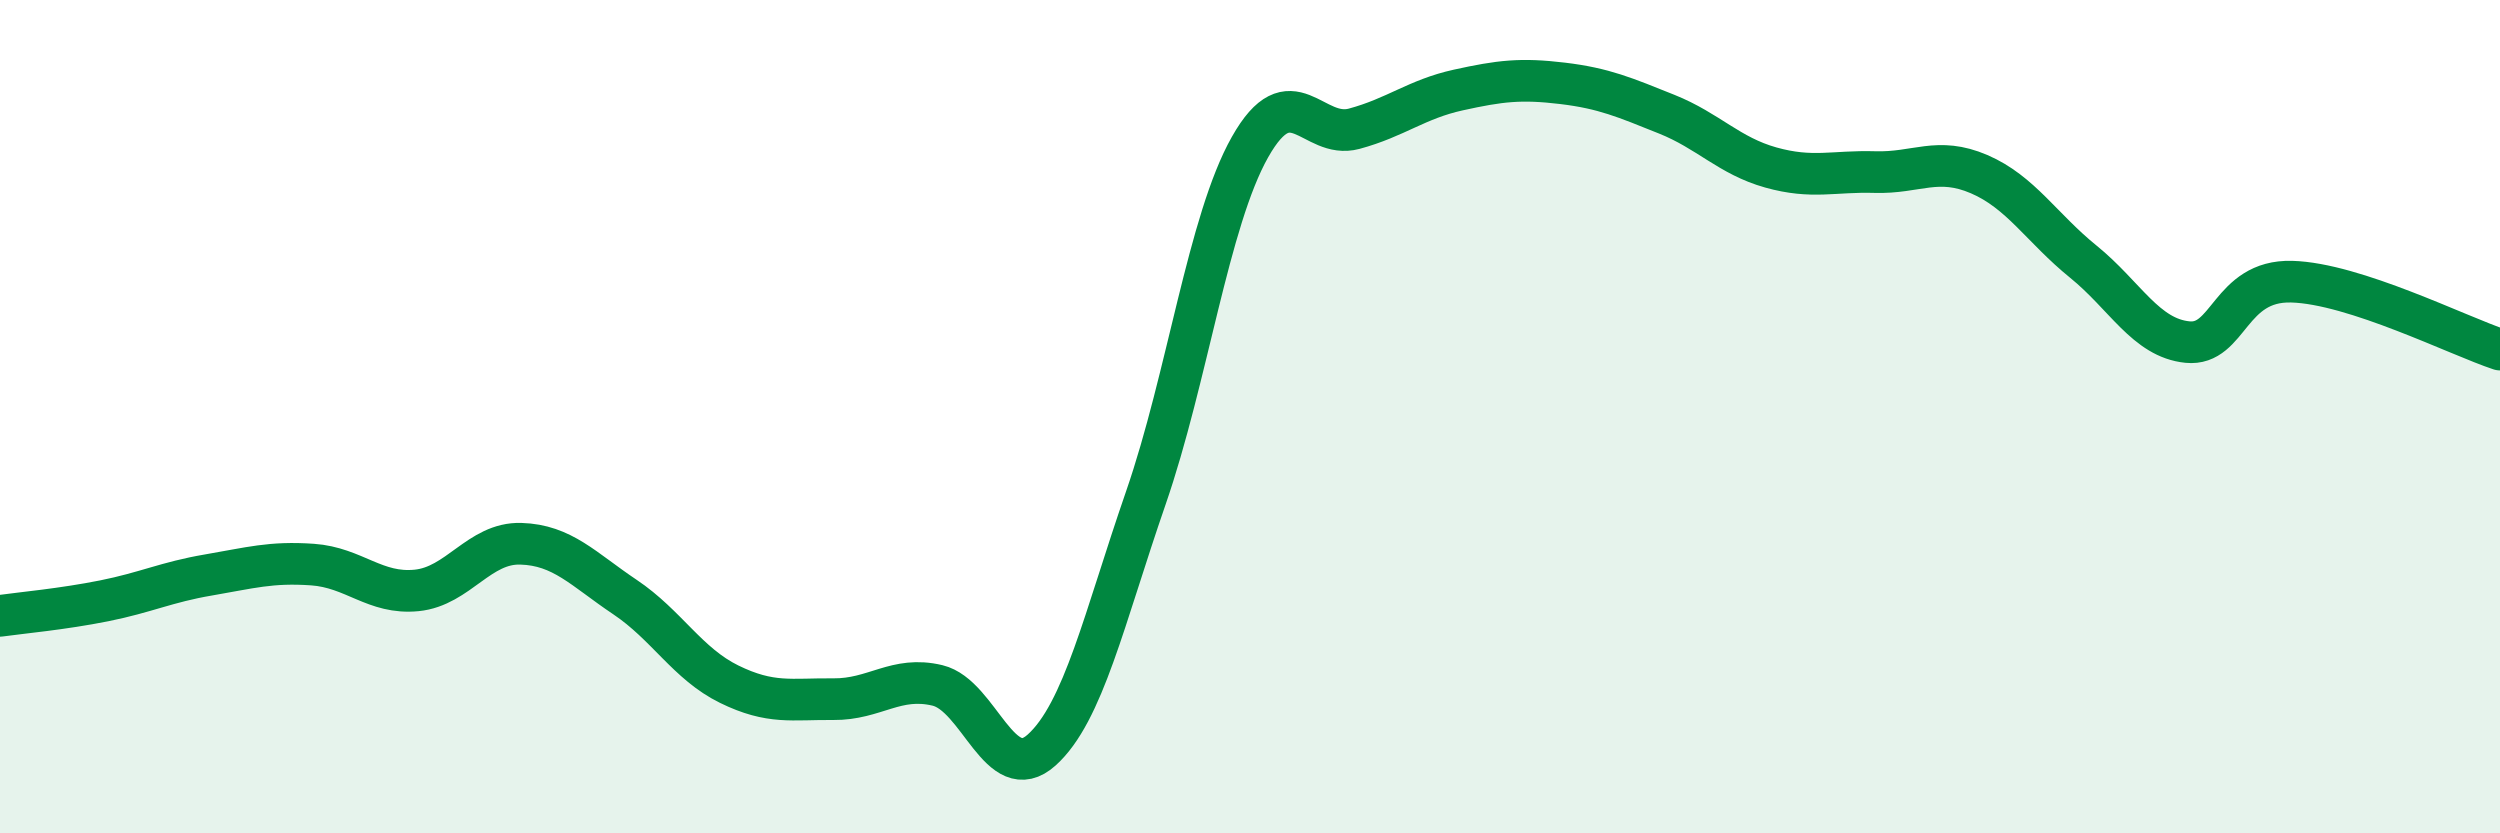
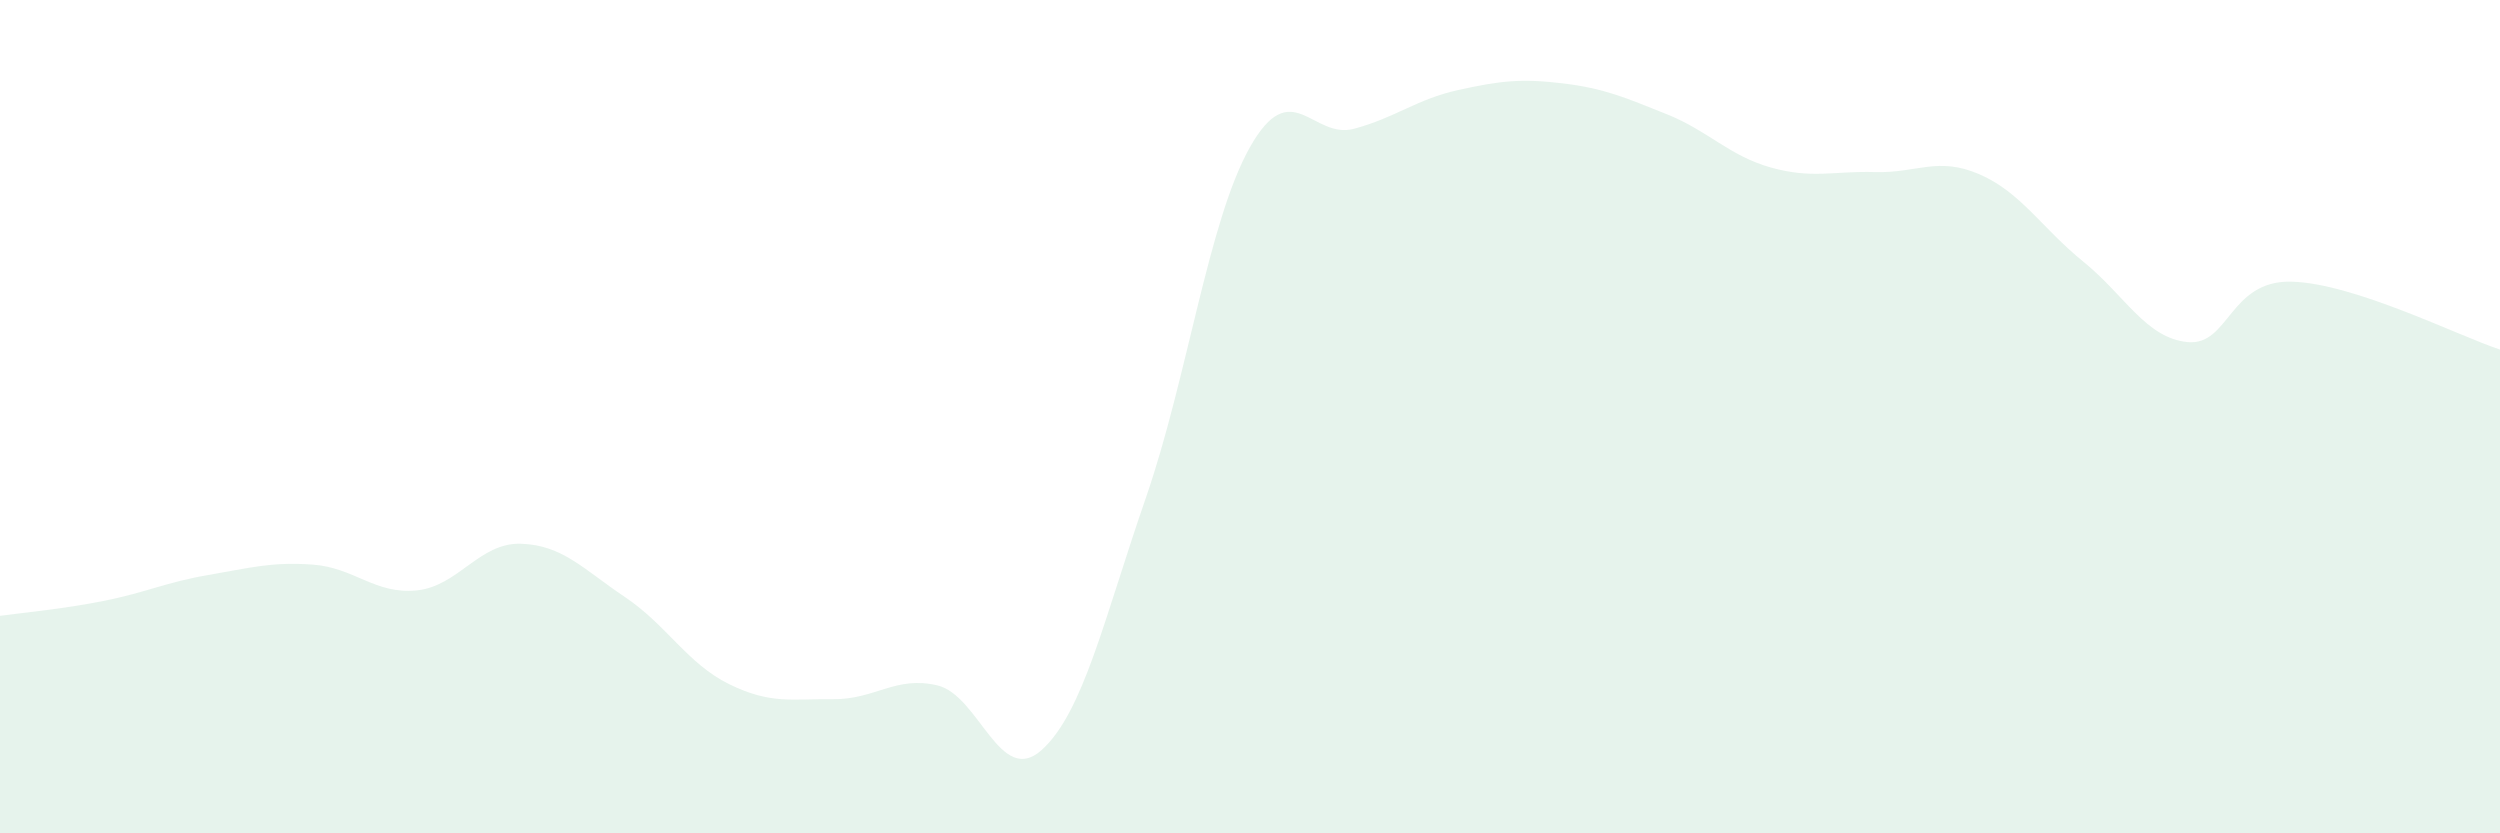
<svg xmlns="http://www.w3.org/2000/svg" width="60" height="20" viewBox="0 0 60 20">
  <path d="M 0,14.78 C 0.5,14.71 1.5,14.62 2.5,14.42 C 3.5,14.22 4,13.97 5,13.8 C 6,13.63 6.5,13.48 7.5,13.55 C 8.5,13.62 9,14.27 10,14.17 C 11,14.07 11.5,13.02 12.5,13.05 C 13.5,13.08 14,13.66 15,14.33 C 16,15 16.5,15.93 17.5,16.42 C 18.5,16.91 19,16.77 20,16.78 C 21,16.79 21.5,16.21 22.5,16.45 C 23.5,16.69 24,18.9 25,18 C 26,17.1 26.5,14.84 27.5,11.95 C 28.5,9.06 29,5.3 30,3.53 C 31,1.76 31.5,3.36 32.5,3.09 C 33.5,2.82 34,2.38 35,2.16 C 36,1.94 36.5,1.88 37.5,2 C 38.5,2.12 39,2.34 40,2.74 C 41,3.14 41.5,3.74 42.5,4.02 C 43.5,4.3 44,4.1 45,4.13 C 46,4.16 46.5,3.75 47.5,4.18 C 48.5,4.61 49,5.47 50,6.28 C 51,7.09 51.5,8.11 52.5,8.21 C 53.5,8.31 53.5,6.72 55,6.76 C 56.5,6.8 59,8.06 60,8.39L60 20L0 20Z" fill="#008740" opacity="0.1" stroke-linecap="round" stroke-linejoin="round" />
-   <path d="M 0,14.78 C 0.5,14.71 1.5,14.62 2.5,14.42 C 3.5,14.22 4,13.97 5,13.8 C 6,13.63 6.5,13.48 7.5,13.55 C 8.5,13.62 9,14.27 10,14.17 C 11,14.07 11.5,13.02 12.5,13.05 C 13.5,13.08 14,13.66 15,14.33 C 16,15 16.5,15.93 17.5,16.42 C 18.5,16.91 19,16.77 20,16.78 C 21,16.79 21.5,16.21 22.5,16.45 C 23.5,16.69 24,18.9 25,18 C 26,17.1 26.5,14.84 27.5,11.95 C 28.5,9.06 29,5.3 30,3.53 C 31,1.76 31.5,3.36 32.5,3.09 C 33.5,2.82 34,2.38 35,2.16 C 36,1.94 36.5,1.88 37.5,2 C 38.5,2.12 39,2.34 40,2.74 C 41,3.14 41.5,3.74 42.5,4.02 C 43.5,4.3 44,4.1 45,4.13 C 46,4.16 46.5,3.75 47.5,4.18 C 48.5,4.61 49,5.47 50,6.28 C 51,7.09 51.5,8.11 52.5,8.21 C 53.5,8.31 53.5,6.72 55,6.76 C 56.5,6.8 59,8.06 60,8.39" stroke="#008740" stroke-width="1" fill="none" stroke-linecap="round" stroke-linejoin="round" />
</svg>